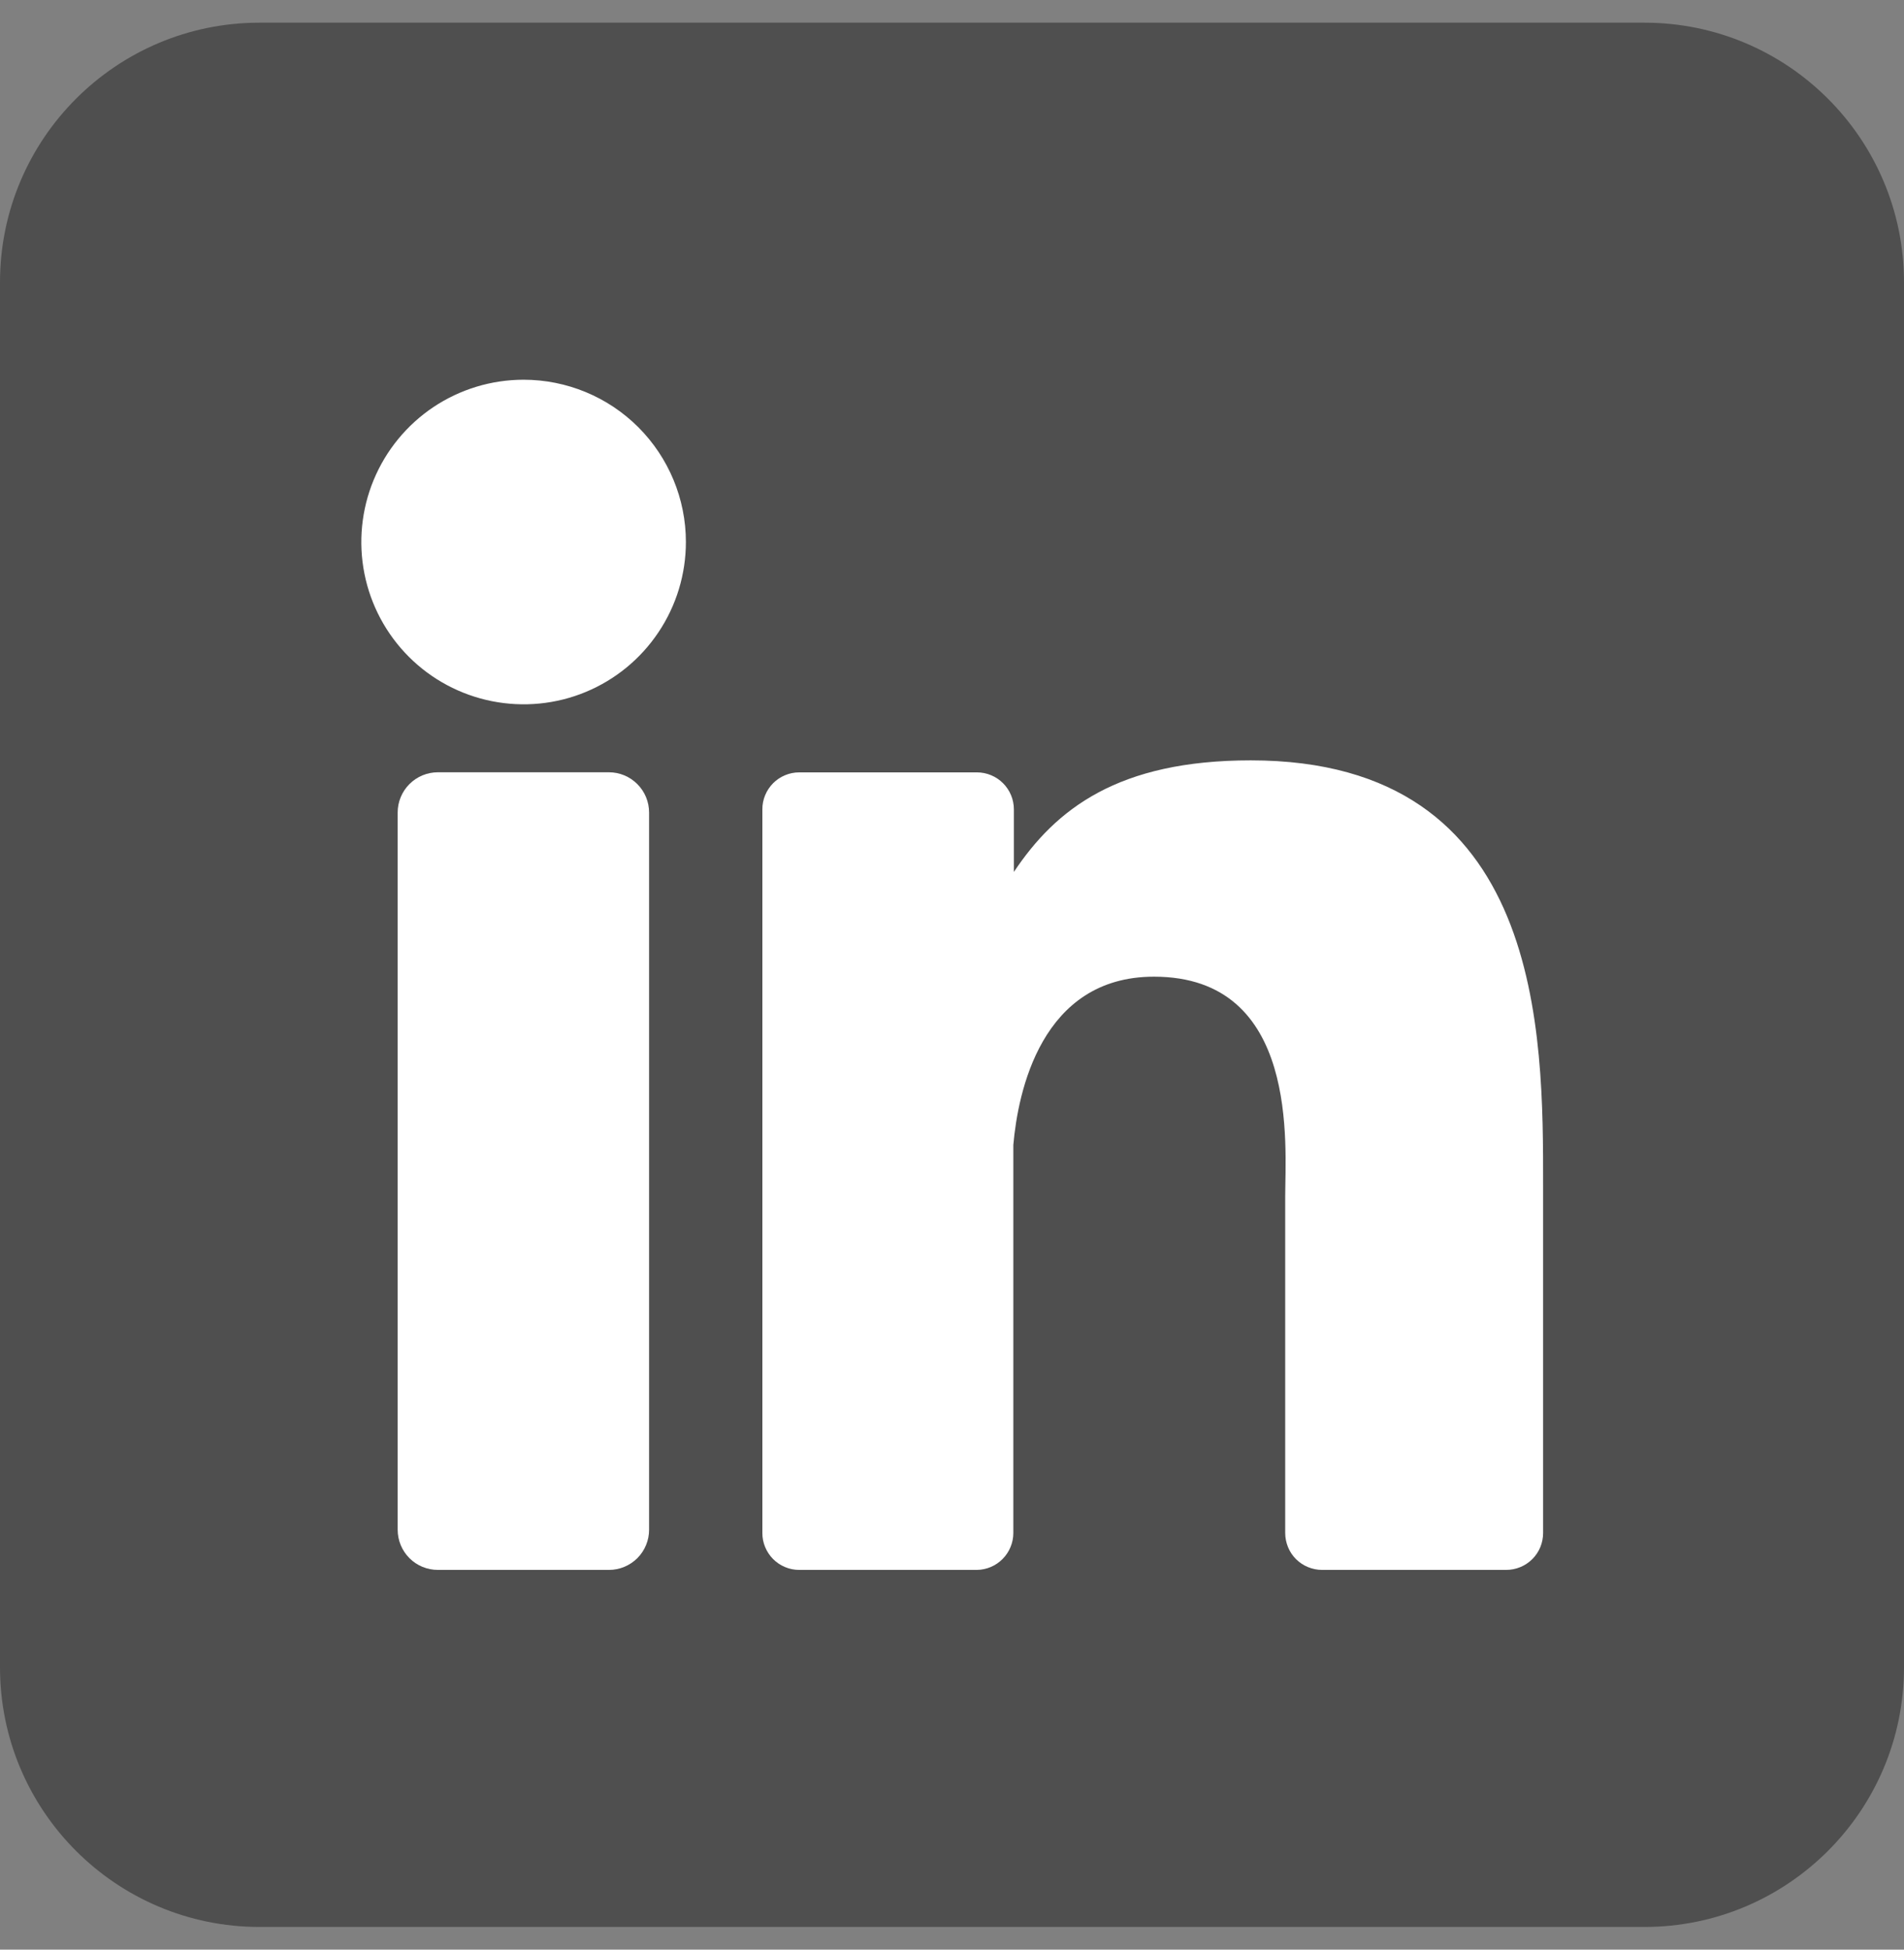
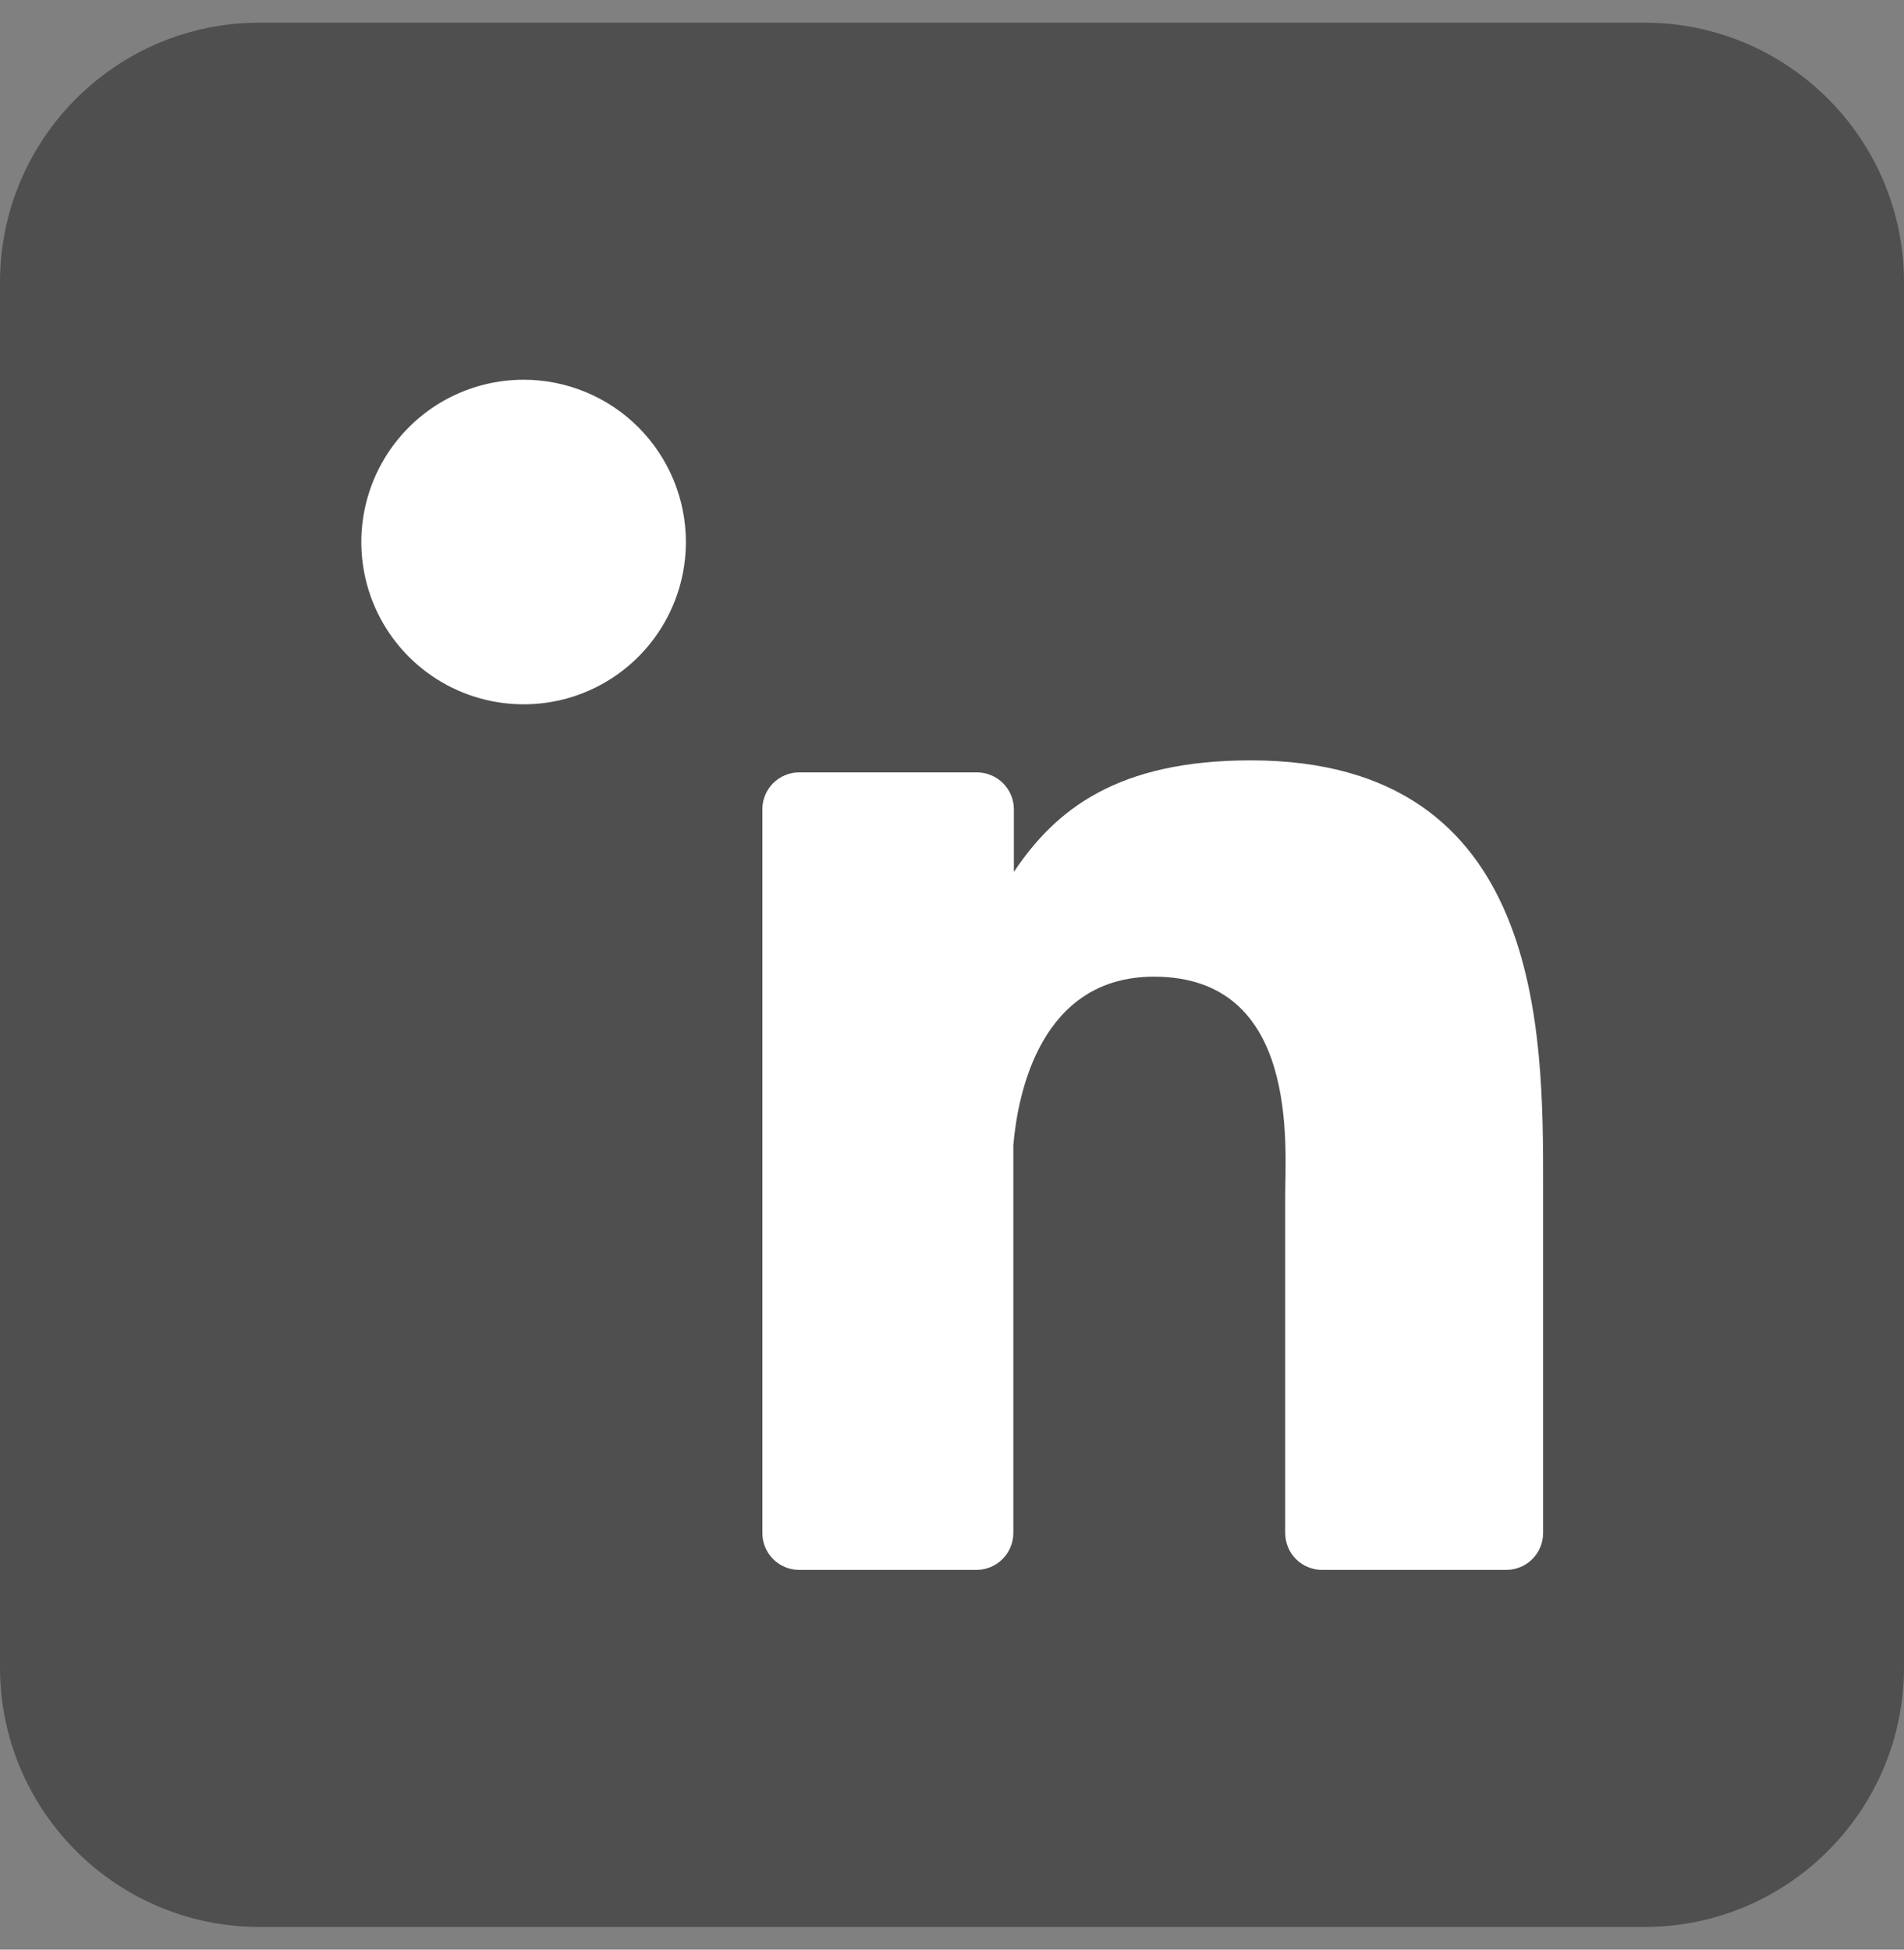
<svg xmlns="http://www.w3.org/2000/svg" width="42" height="43" viewBox="0 0 42 43" fill="none">
  <rect x="0" y="0" width="42" height="43" fill="#808080" stroke="none" />
  <g clip-path="url(#clip0_102_1297)">
    <path d="M36.273 0.5H5.727C2.564 0.5 0 3.064 0 6.227V36.773C0 39.936 2.564 42.5 5.727 42.5H36.273C39.436 42.5 42 39.936 42 36.773V6.227C42 3.064 39.436 0.5 36.273 0.5Z" fill="#4F4F4F" />
    <path d="M15.13 11.954C15.13 12.662 14.92 13.355 14.526 13.943C14.133 14.532 13.574 14.991 12.92 15.262C12.266 15.533 11.546 15.603 10.852 15.465C10.157 15.327 9.519 14.986 9.019 14.486C8.518 13.985 8.177 13.347 8.039 12.653C7.901 11.959 7.972 11.239 8.243 10.585C8.514 9.931 8.973 9.372 9.561 8.978C10.15 8.585 10.842 8.375 11.55 8.375C12.499 8.375 13.41 8.752 14.081 9.423C14.752 10.095 15.13 11.005 15.13 11.954Z" fill="white" />
-     <path d="M14.318 17.92V33.735C14.319 33.852 14.296 33.967 14.252 34.075C14.208 34.183 14.143 34.281 14.061 34.364C13.978 34.447 13.88 34.512 13.773 34.557C13.665 34.602 13.55 34.625 13.433 34.625H9.66C9.543 34.625 9.428 34.602 9.32 34.558C9.212 34.514 9.114 34.448 9.032 34.366C8.949 34.283 8.884 34.185 8.839 34.077C8.795 33.969 8.772 33.854 8.772 33.737V17.92C8.772 17.685 8.866 17.459 9.032 17.293C9.199 17.126 9.425 17.033 9.66 17.033H13.433C13.668 17.033 13.893 17.127 14.059 17.294C14.225 17.46 14.318 17.685 14.318 17.92Z" fill="white" />
    <path d="M34.039 26.153V33.809C34.039 33.916 34.019 34.022 33.978 34.122C33.937 34.221 33.877 34.311 33.801 34.387C33.725 34.462 33.635 34.523 33.536 34.563C33.437 34.604 33.33 34.625 33.223 34.625H29.166C29.059 34.625 28.953 34.604 28.853 34.563C28.754 34.523 28.664 34.462 28.588 34.387C28.512 34.311 28.452 34.221 28.412 34.122C28.371 34.022 28.35 33.916 28.35 33.809V26.39C28.35 25.282 28.674 21.541 25.455 21.541C22.962 21.541 22.453 24.101 22.353 25.251V33.809C22.353 34.023 22.269 34.229 22.118 34.382C21.968 34.535 21.763 34.622 21.549 34.625H17.631C17.523 34.625 17.417 34.604 17.319 34.563C17.22 34.522 17.13 34.462 17.054 34.386C16.979 34.31 16.919 34.22 16.878 34.121C16.837 34.022 16.816 33.916 16.817 33.809V17.851C16.816 17.744 16.837 17.638 16.878 17.539C16.919 17.44 16.979 17.35 17.054 17.274C17.13 17.198 17.22 17.138 17.319 17.097C17.417 17.056 17.523 17.035 17.631 17.035H21.549C21.765 17.035 21.973 17.121 22.126 17.274C22.279 17.427 22.365 17.635 22.365 17.851V19.231C23.291 17.842 24.663 16.77 27.591 16.77C34.077 16.77 34.039 22.827 34.039 26.153Z" fill="white" />
  </g>
  <defs>
    <clipPath id="clip0_102_1297">
      <rect width="42" height="42" fill="white" transform="translate(0 0.5)" />
    </clipPath>
  </defs>
</svg>